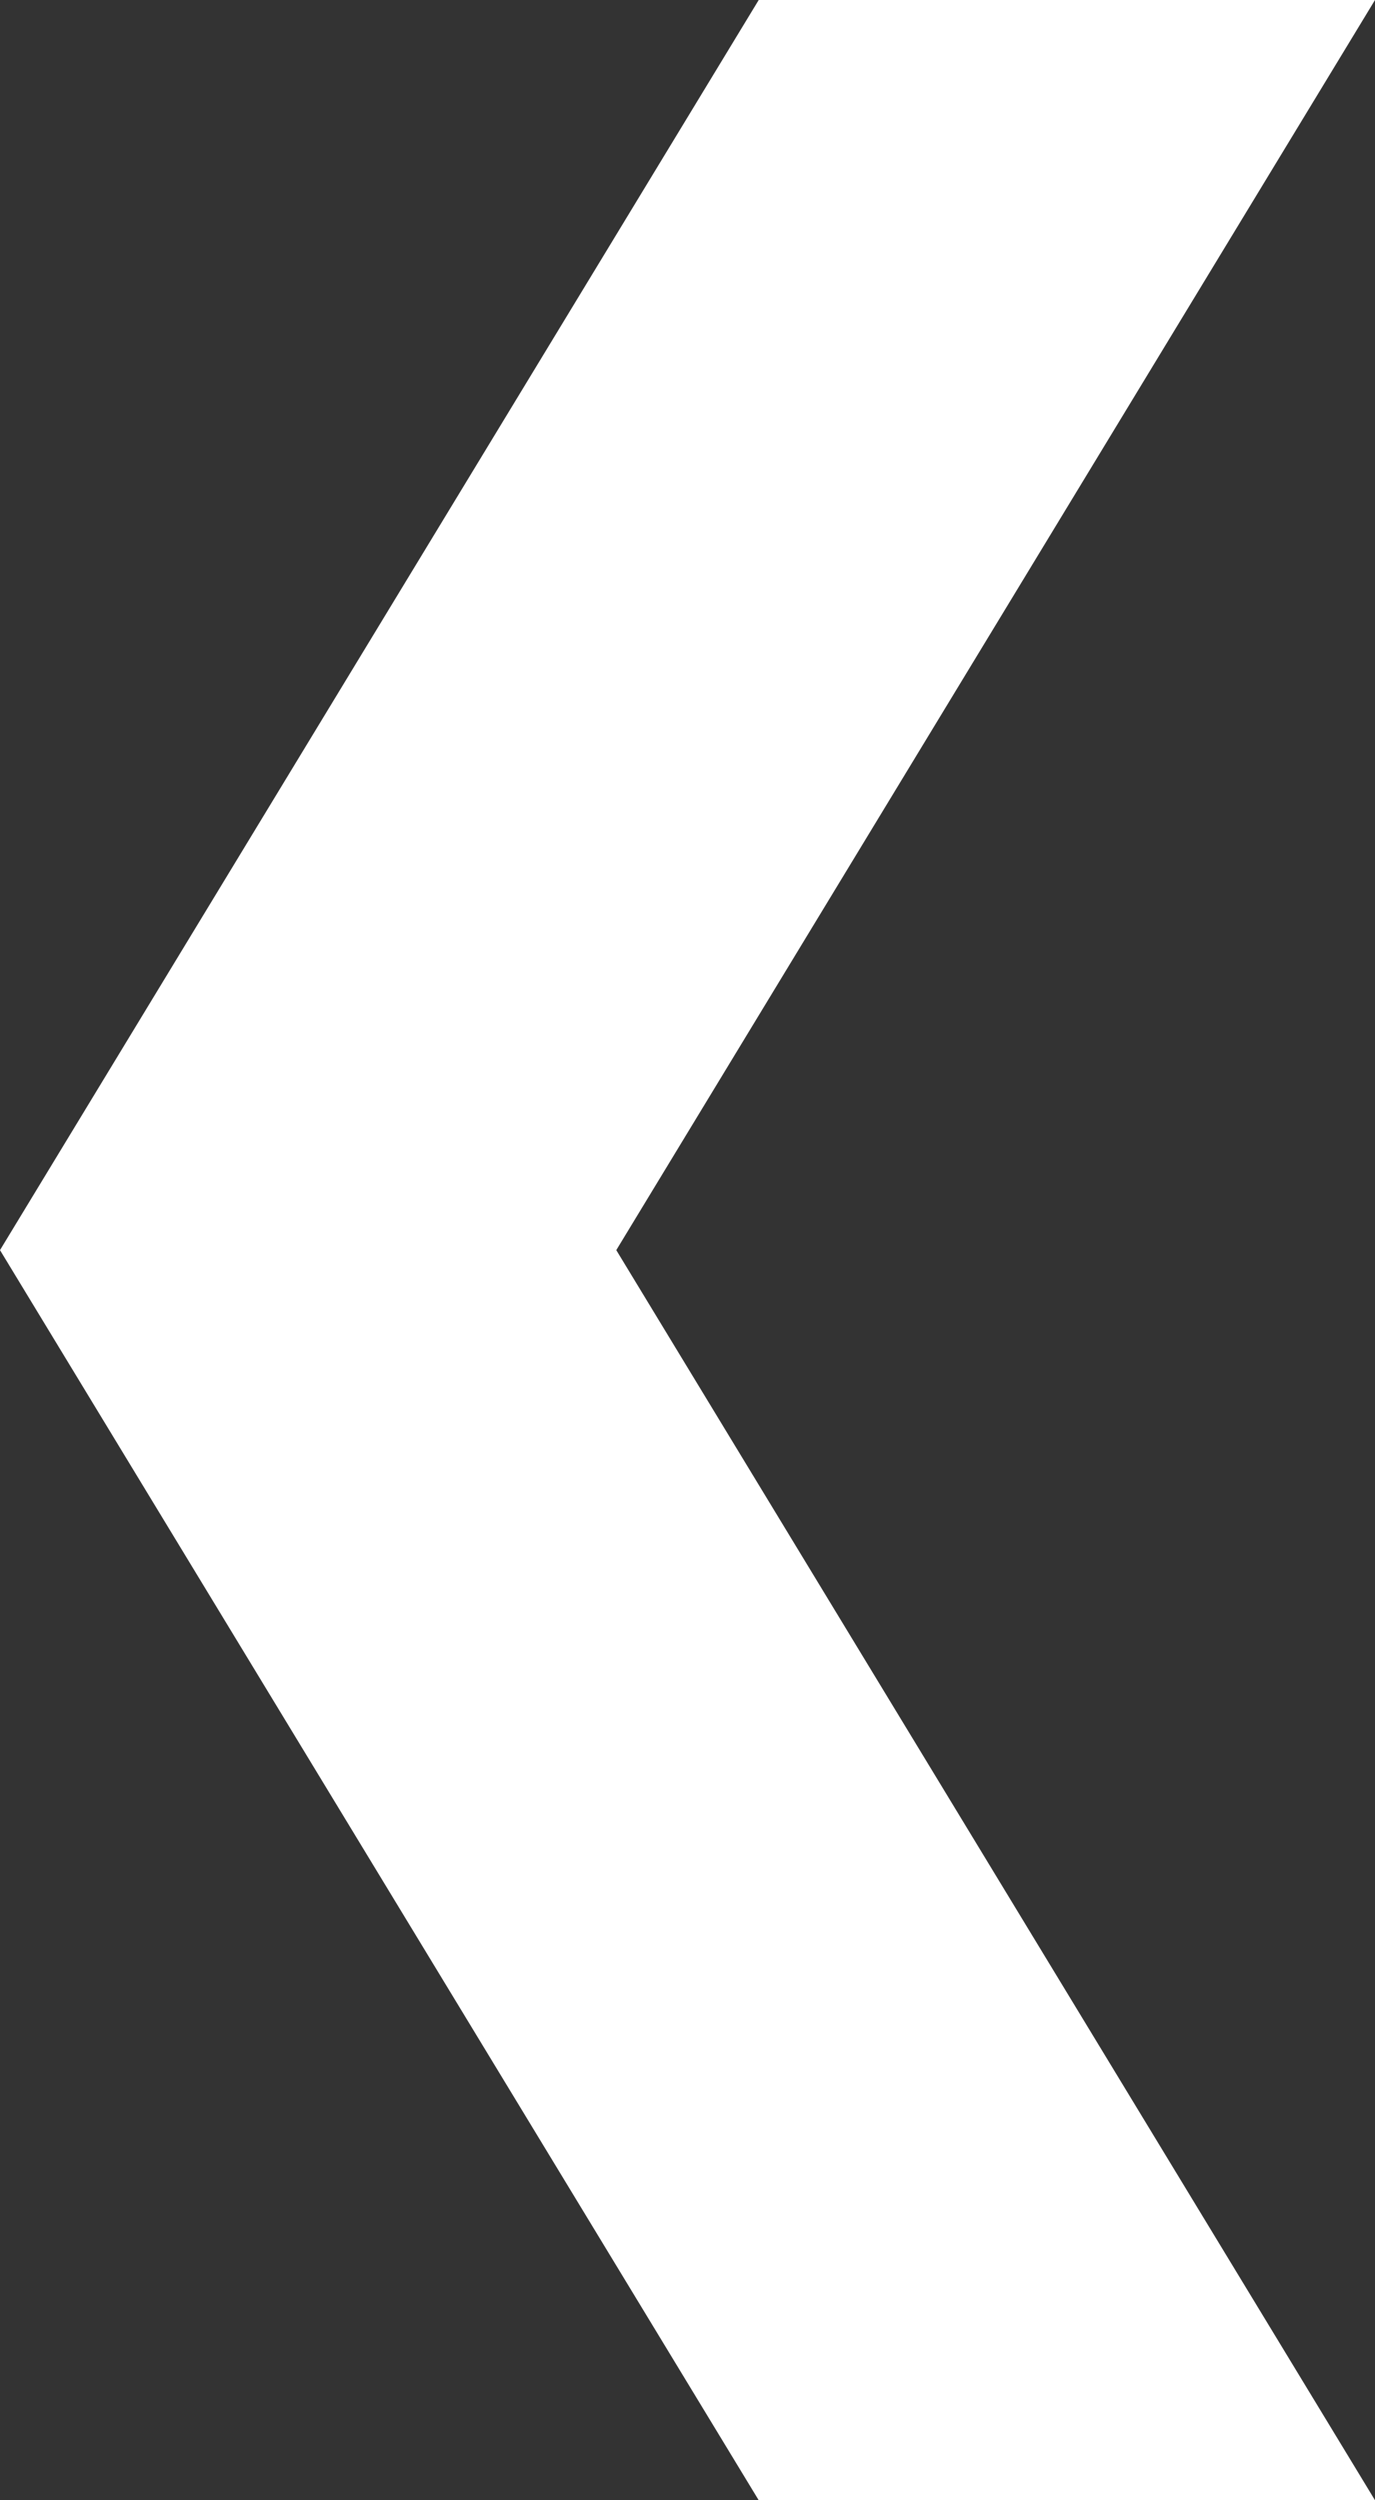
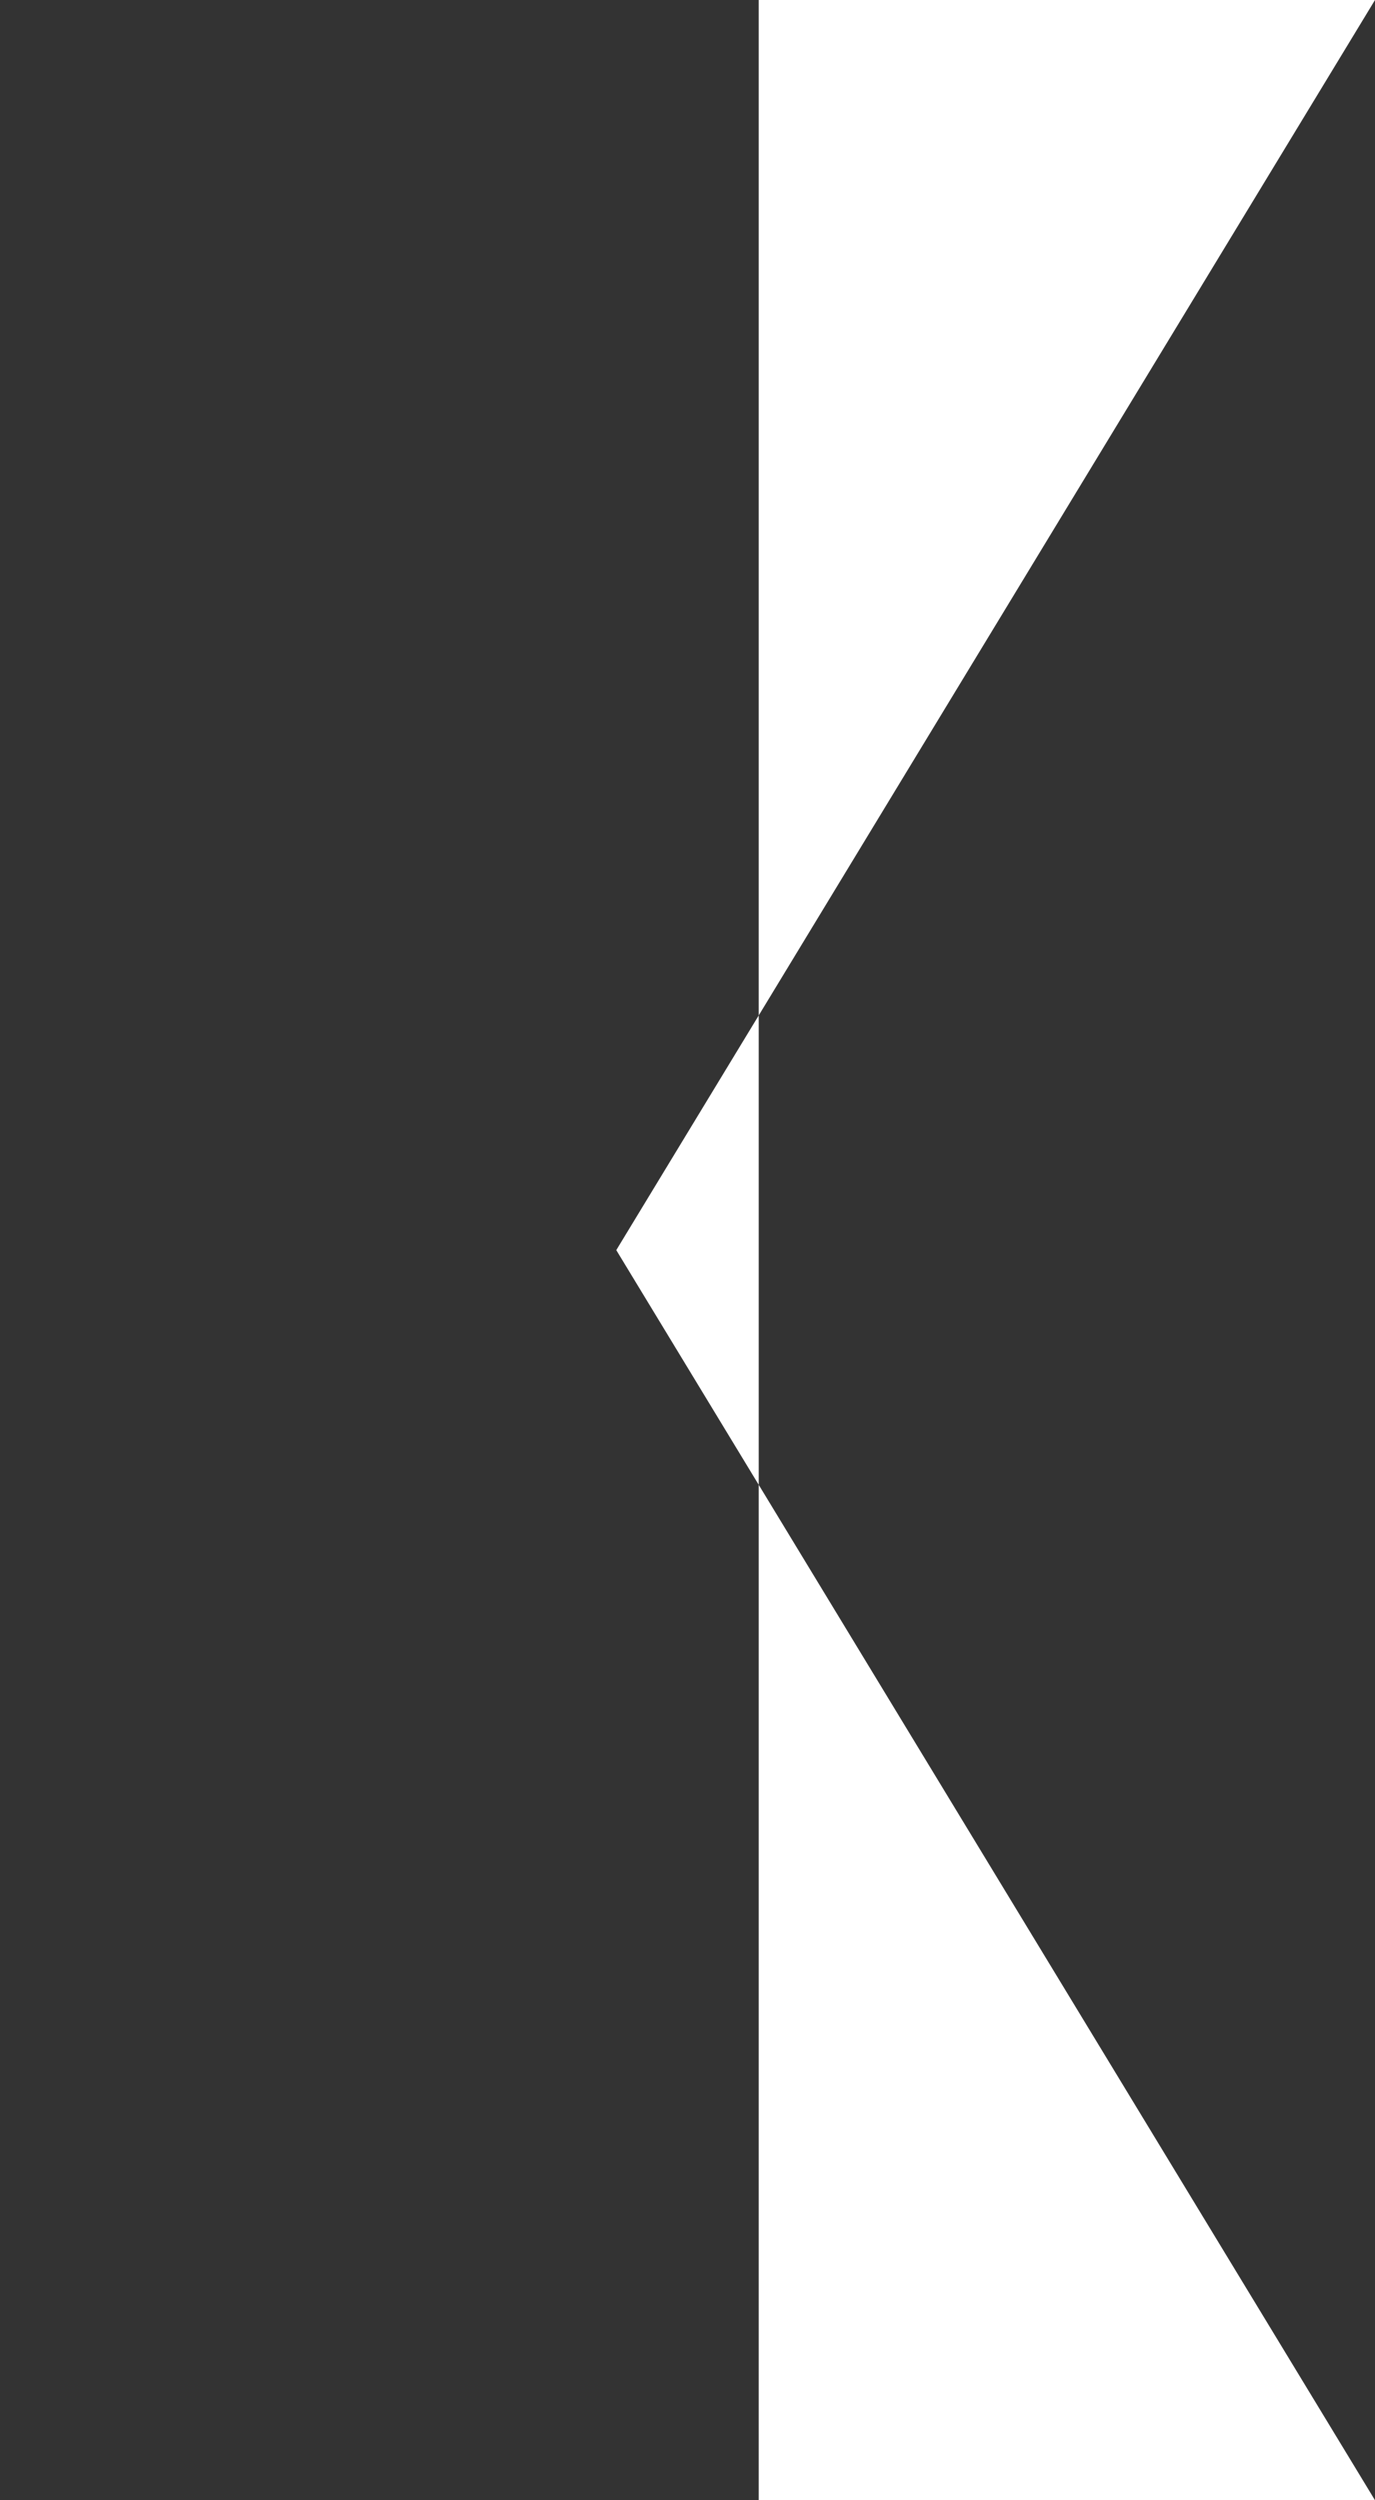
<svg xmlns="http://www.w3.org/2000/svg" viewBox="0 0 18.92 34.4">
  <rect x="0" y="0" width="18.92" height="34.4" fill="#333333" stroke="none" />
-   <path d="m10.44 0h8.48l-10.44 17.2 10.44 17.2h-8.48l-10.44-17.2z" fill="#fff" />
+   <path d="m10.44 0h8.48l-10.44 17.2 10.44 17.2h-8.48z" fill="#fff" />
</svg>